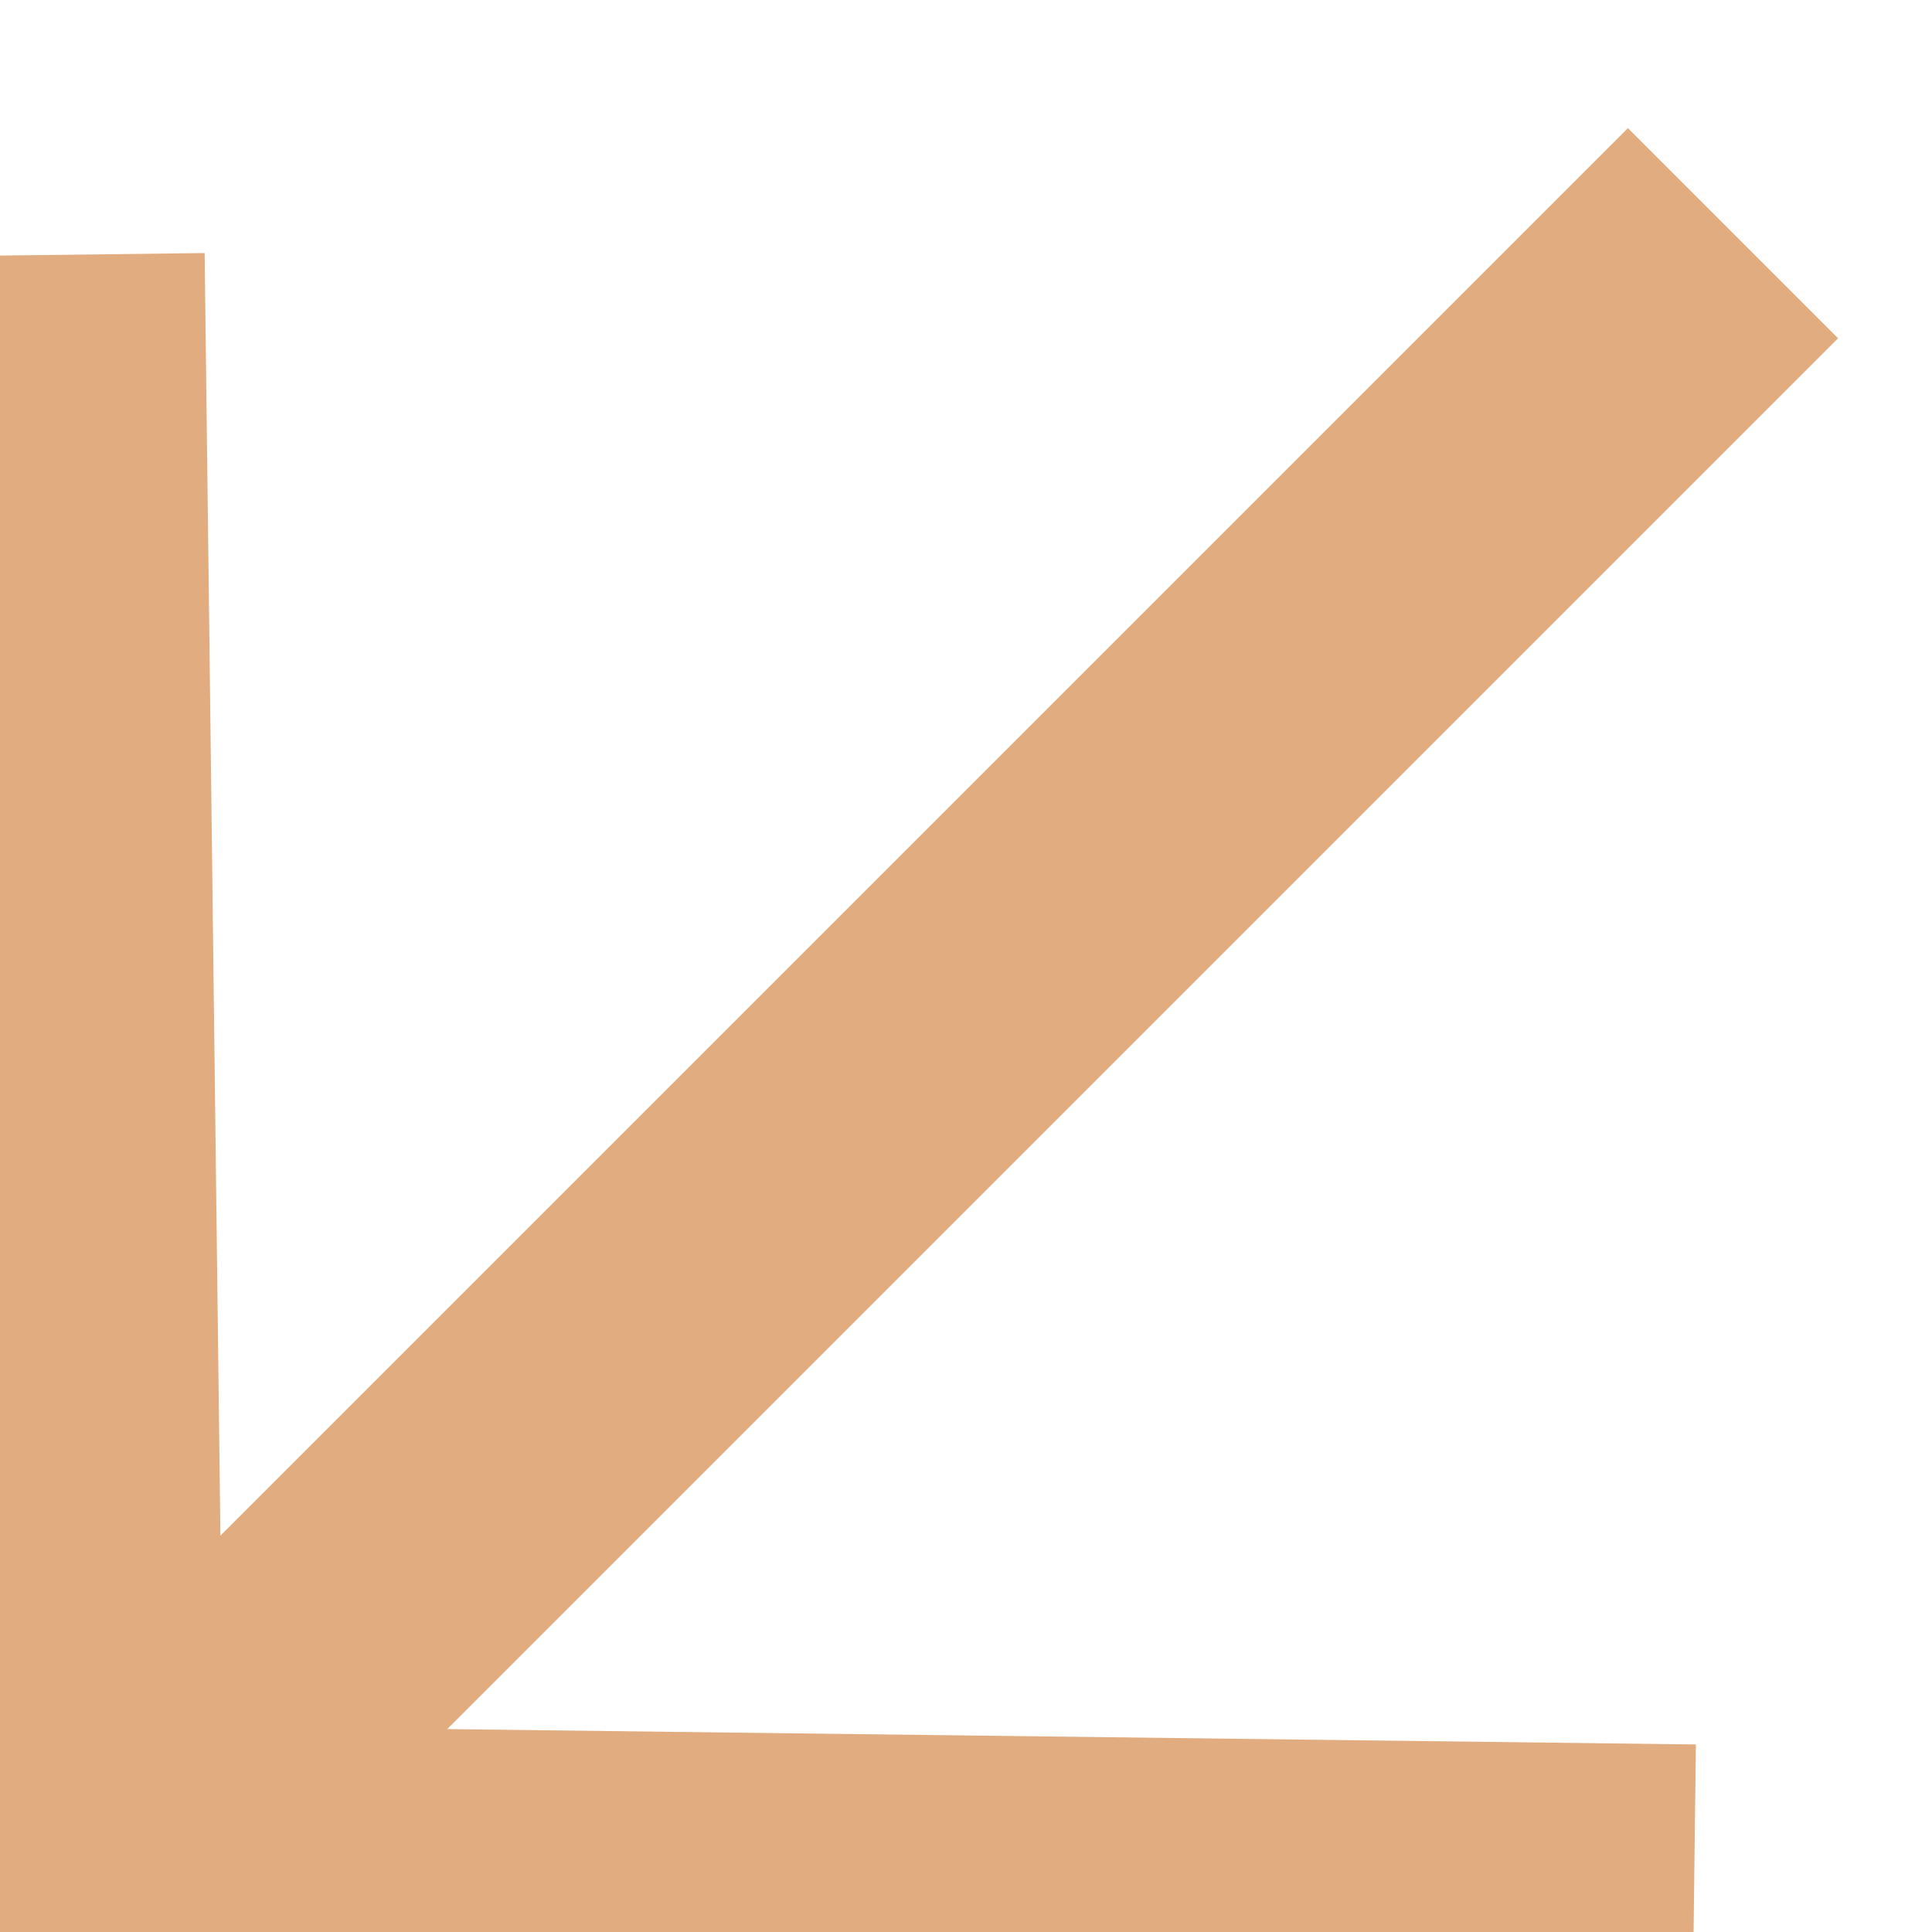
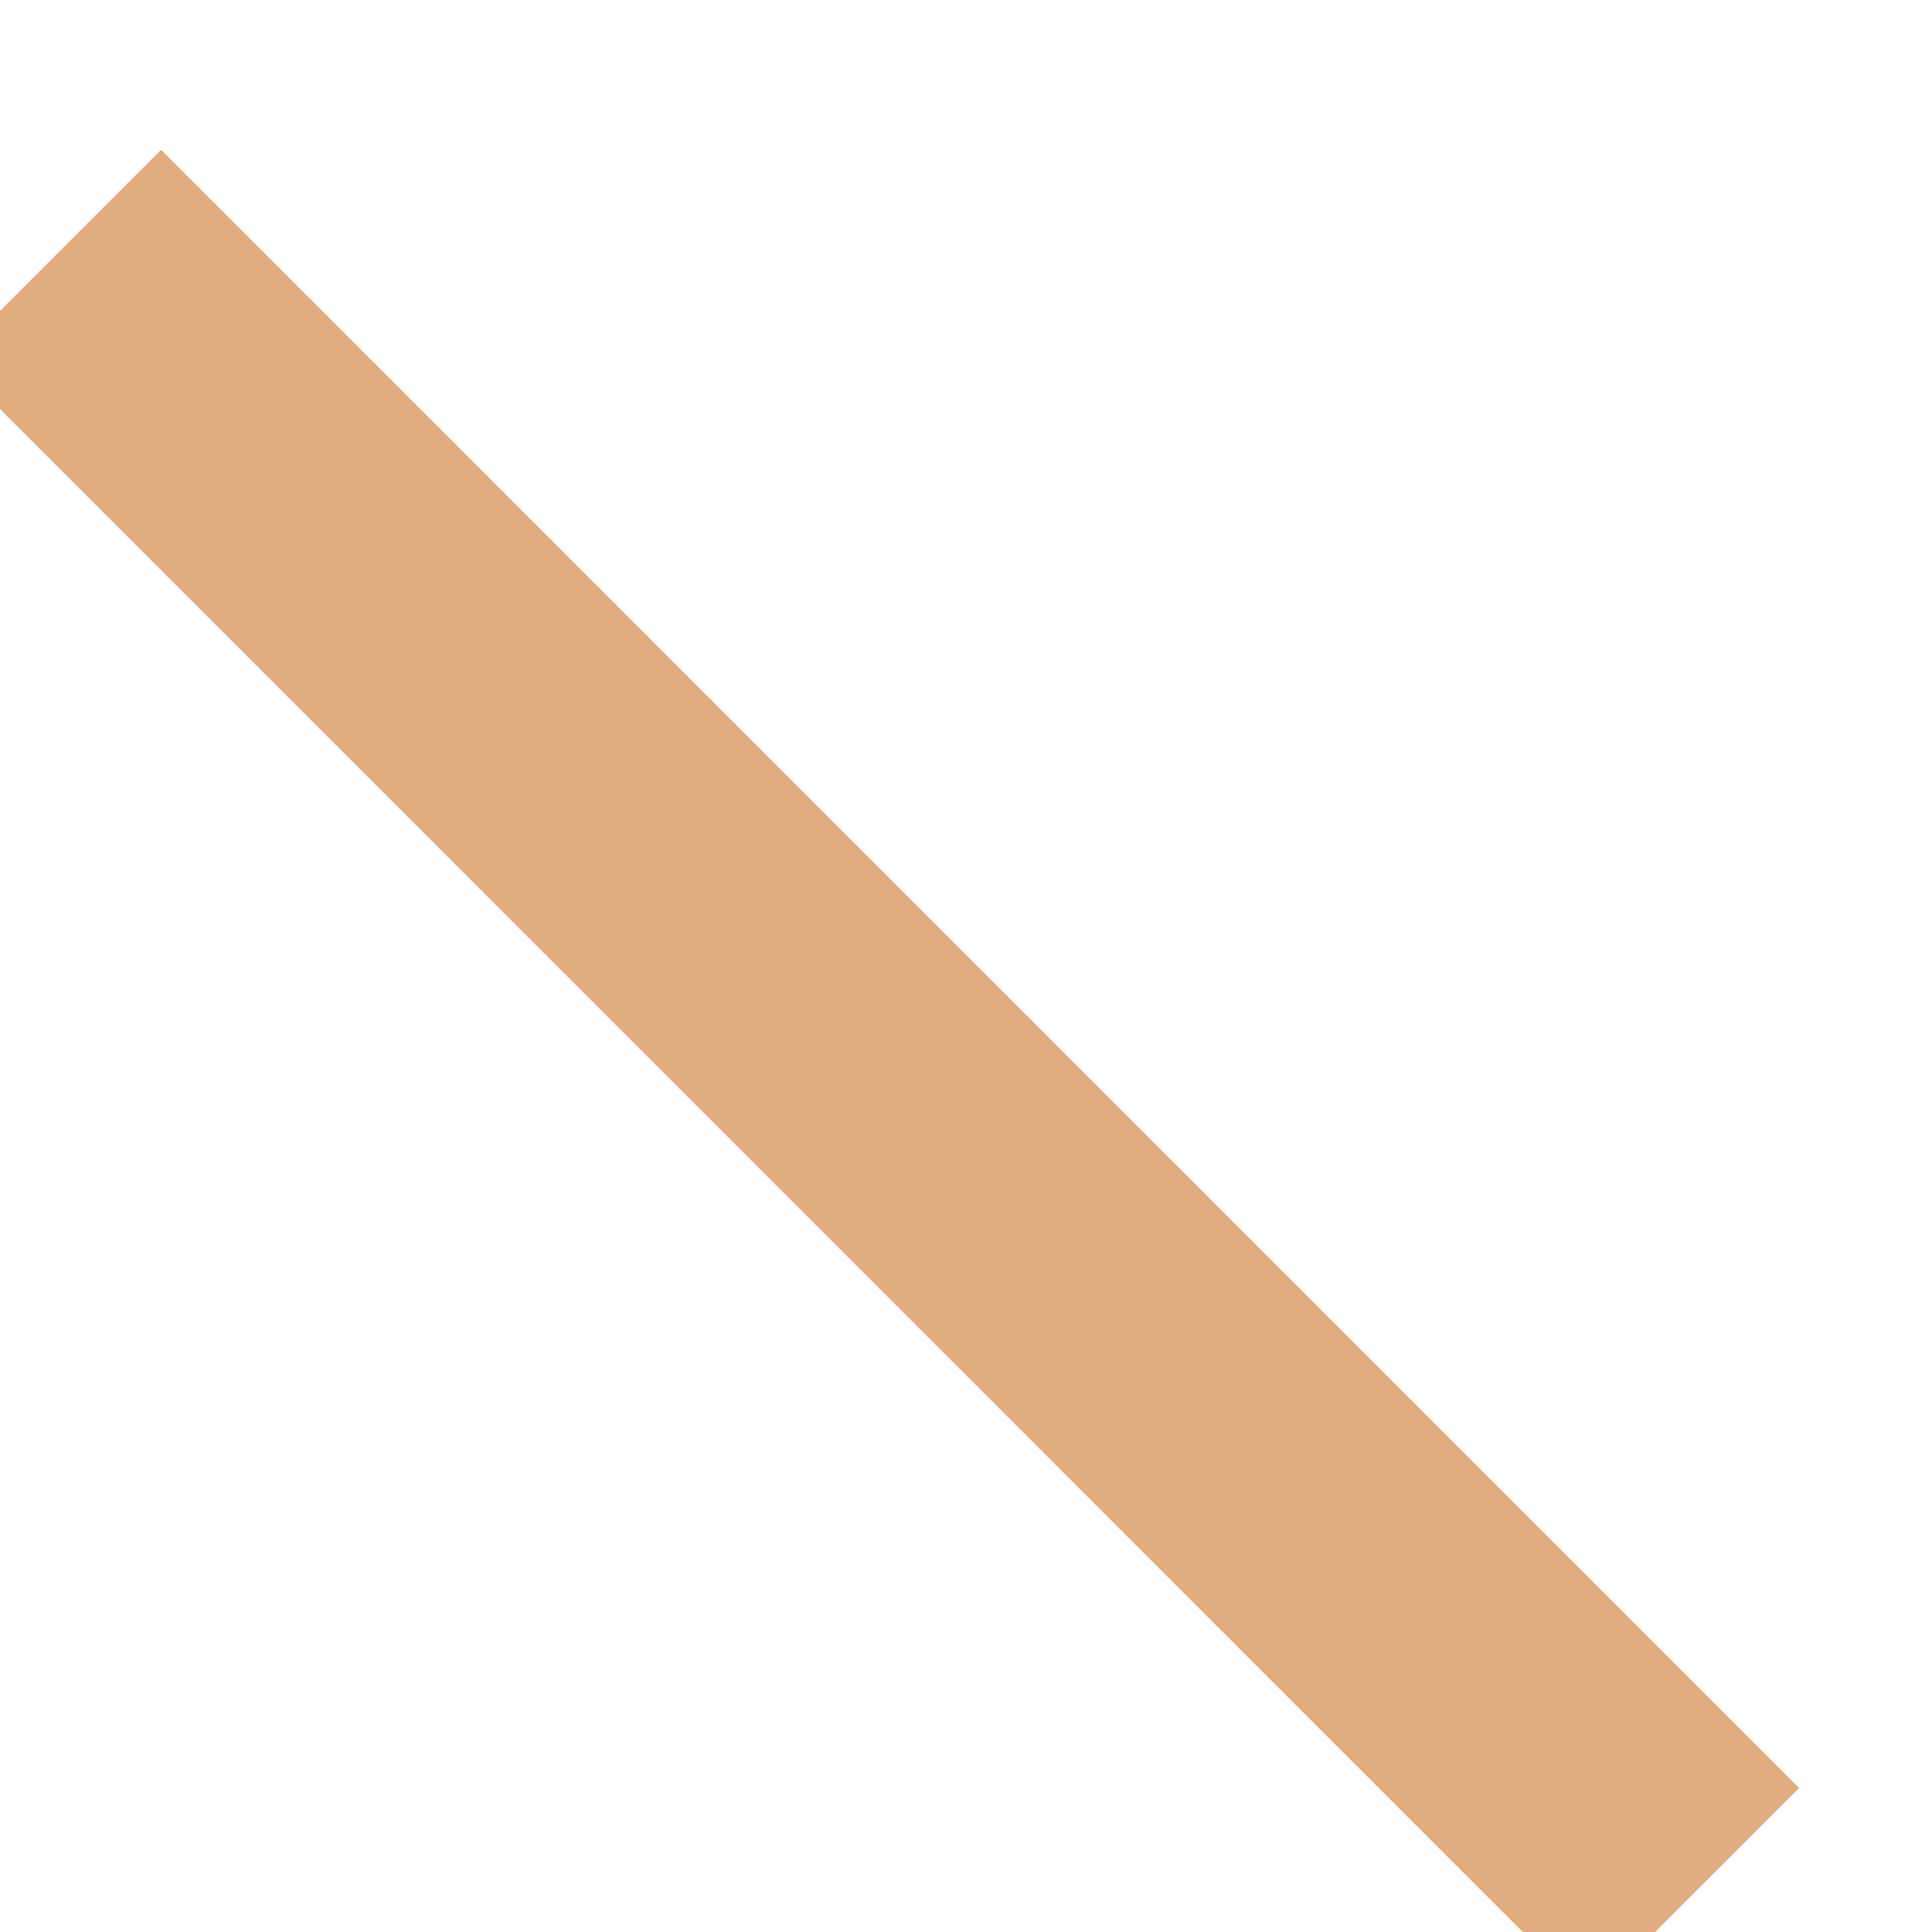
<svg xmlns="http://www.w3.org/2000/svg" width="13" height="13" viewBox="0 0 13 13" fill="none">
  <g clip-path="url(#clip0_2010_138)">
-     <path d="M1.055 12.175L11.661 1.569" stroke="#E1AC7F" stroke-width="2" />
-     <path d="M0.377 1.715L0.511 12.604L11.399 12.738" stroke="#E1AC7F" stroke-width="2" />
+     <path d="M0.377 1.715L11.399 12.738" stroke="#E1AC7F" stroke-width="2" />
  </g>
  <defs>
    <clipPath id="clip0_2010_138">
      <rect width="13" height="13" fill="white" />
    </clipPath>
  </defs>
</svg>